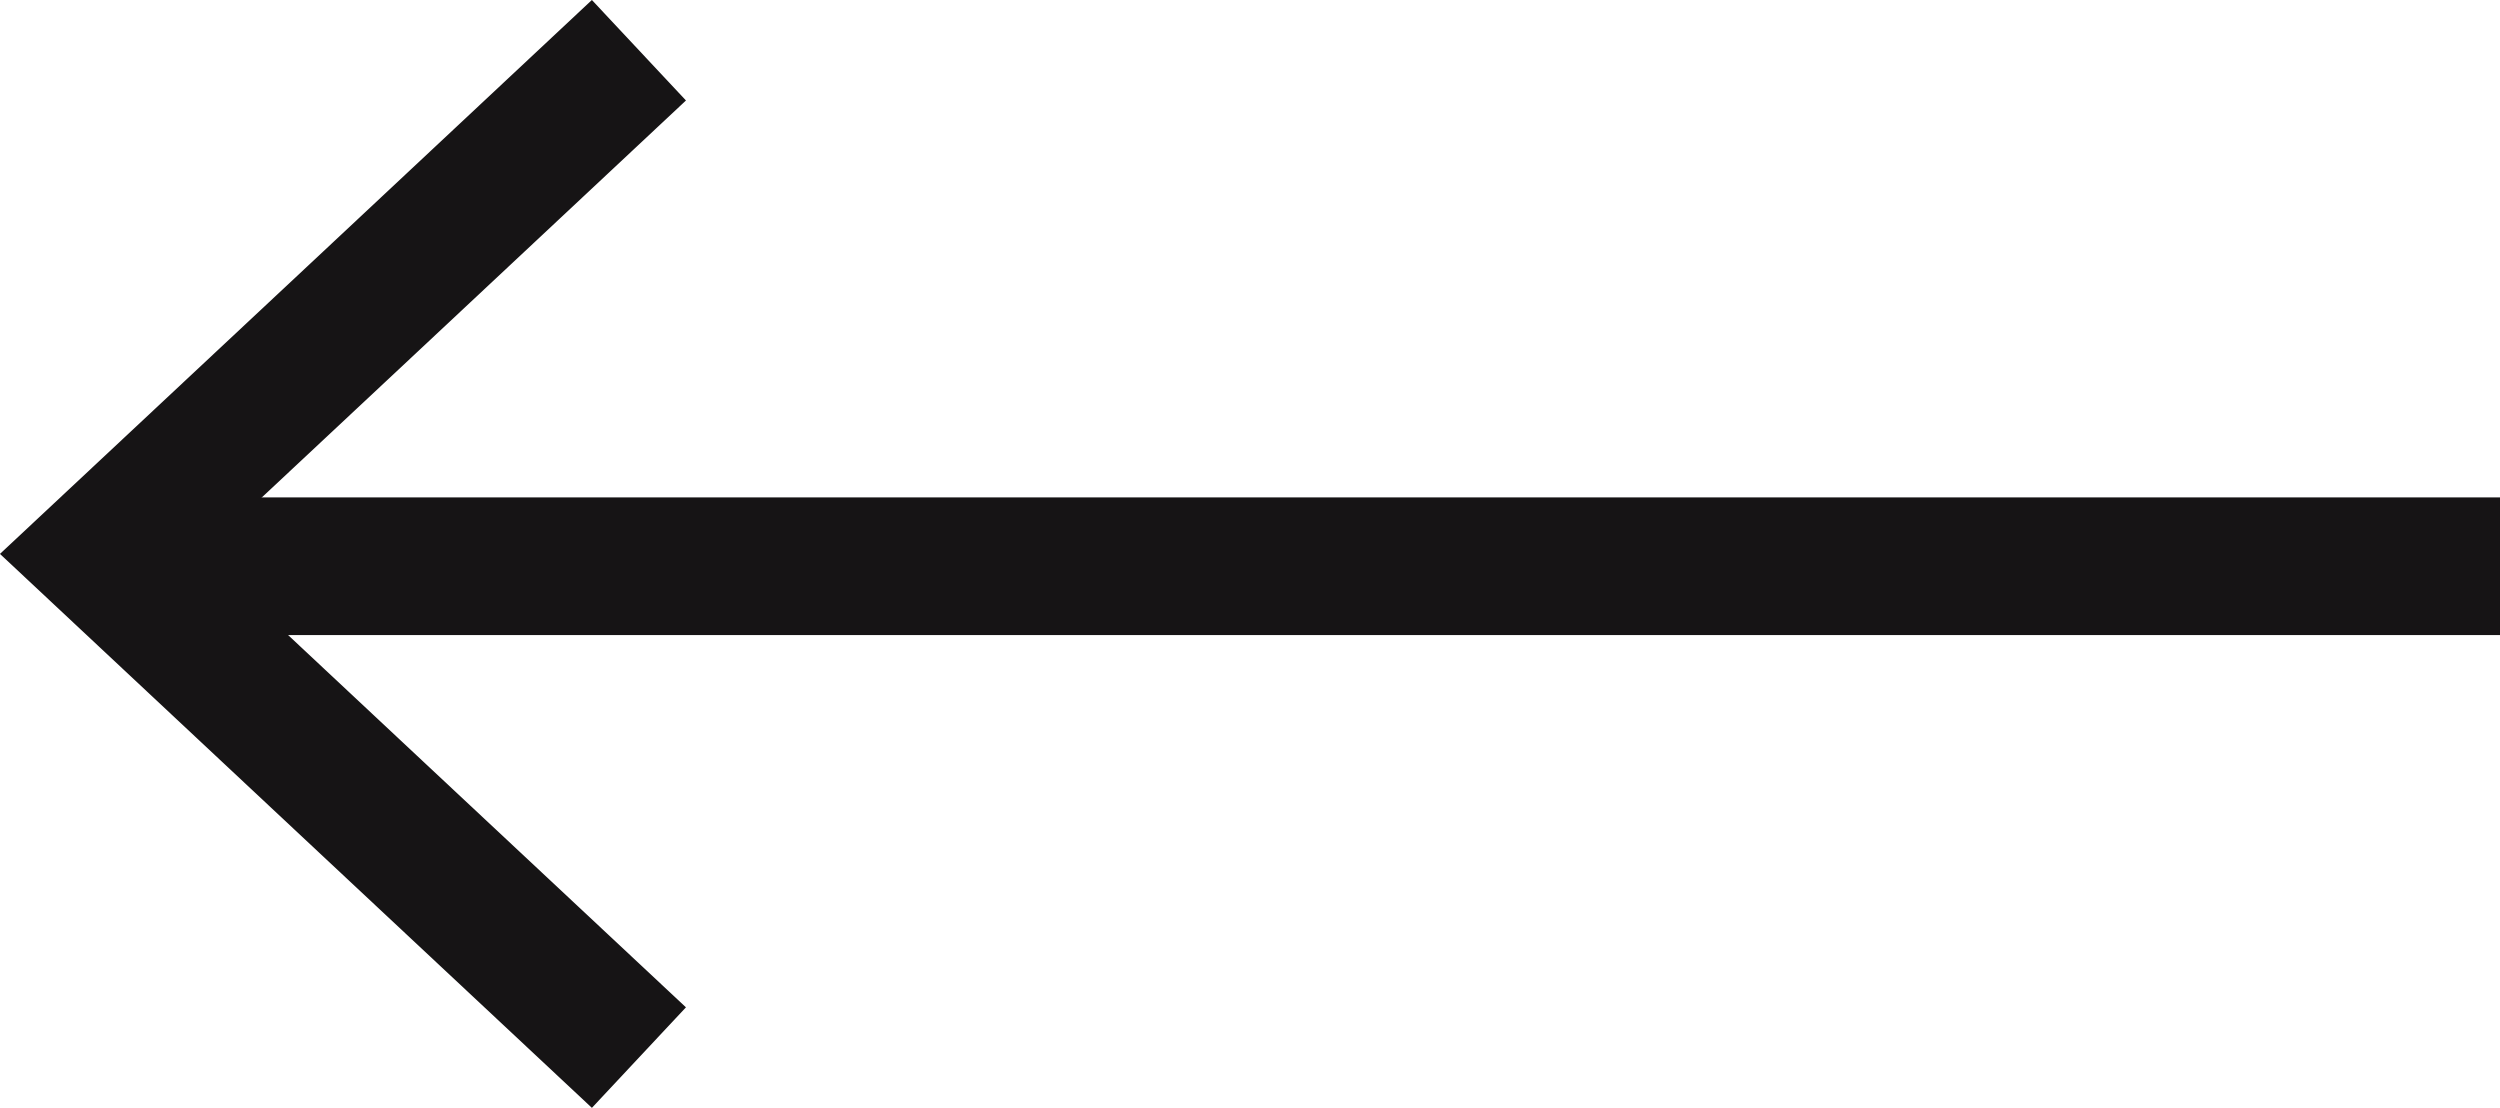
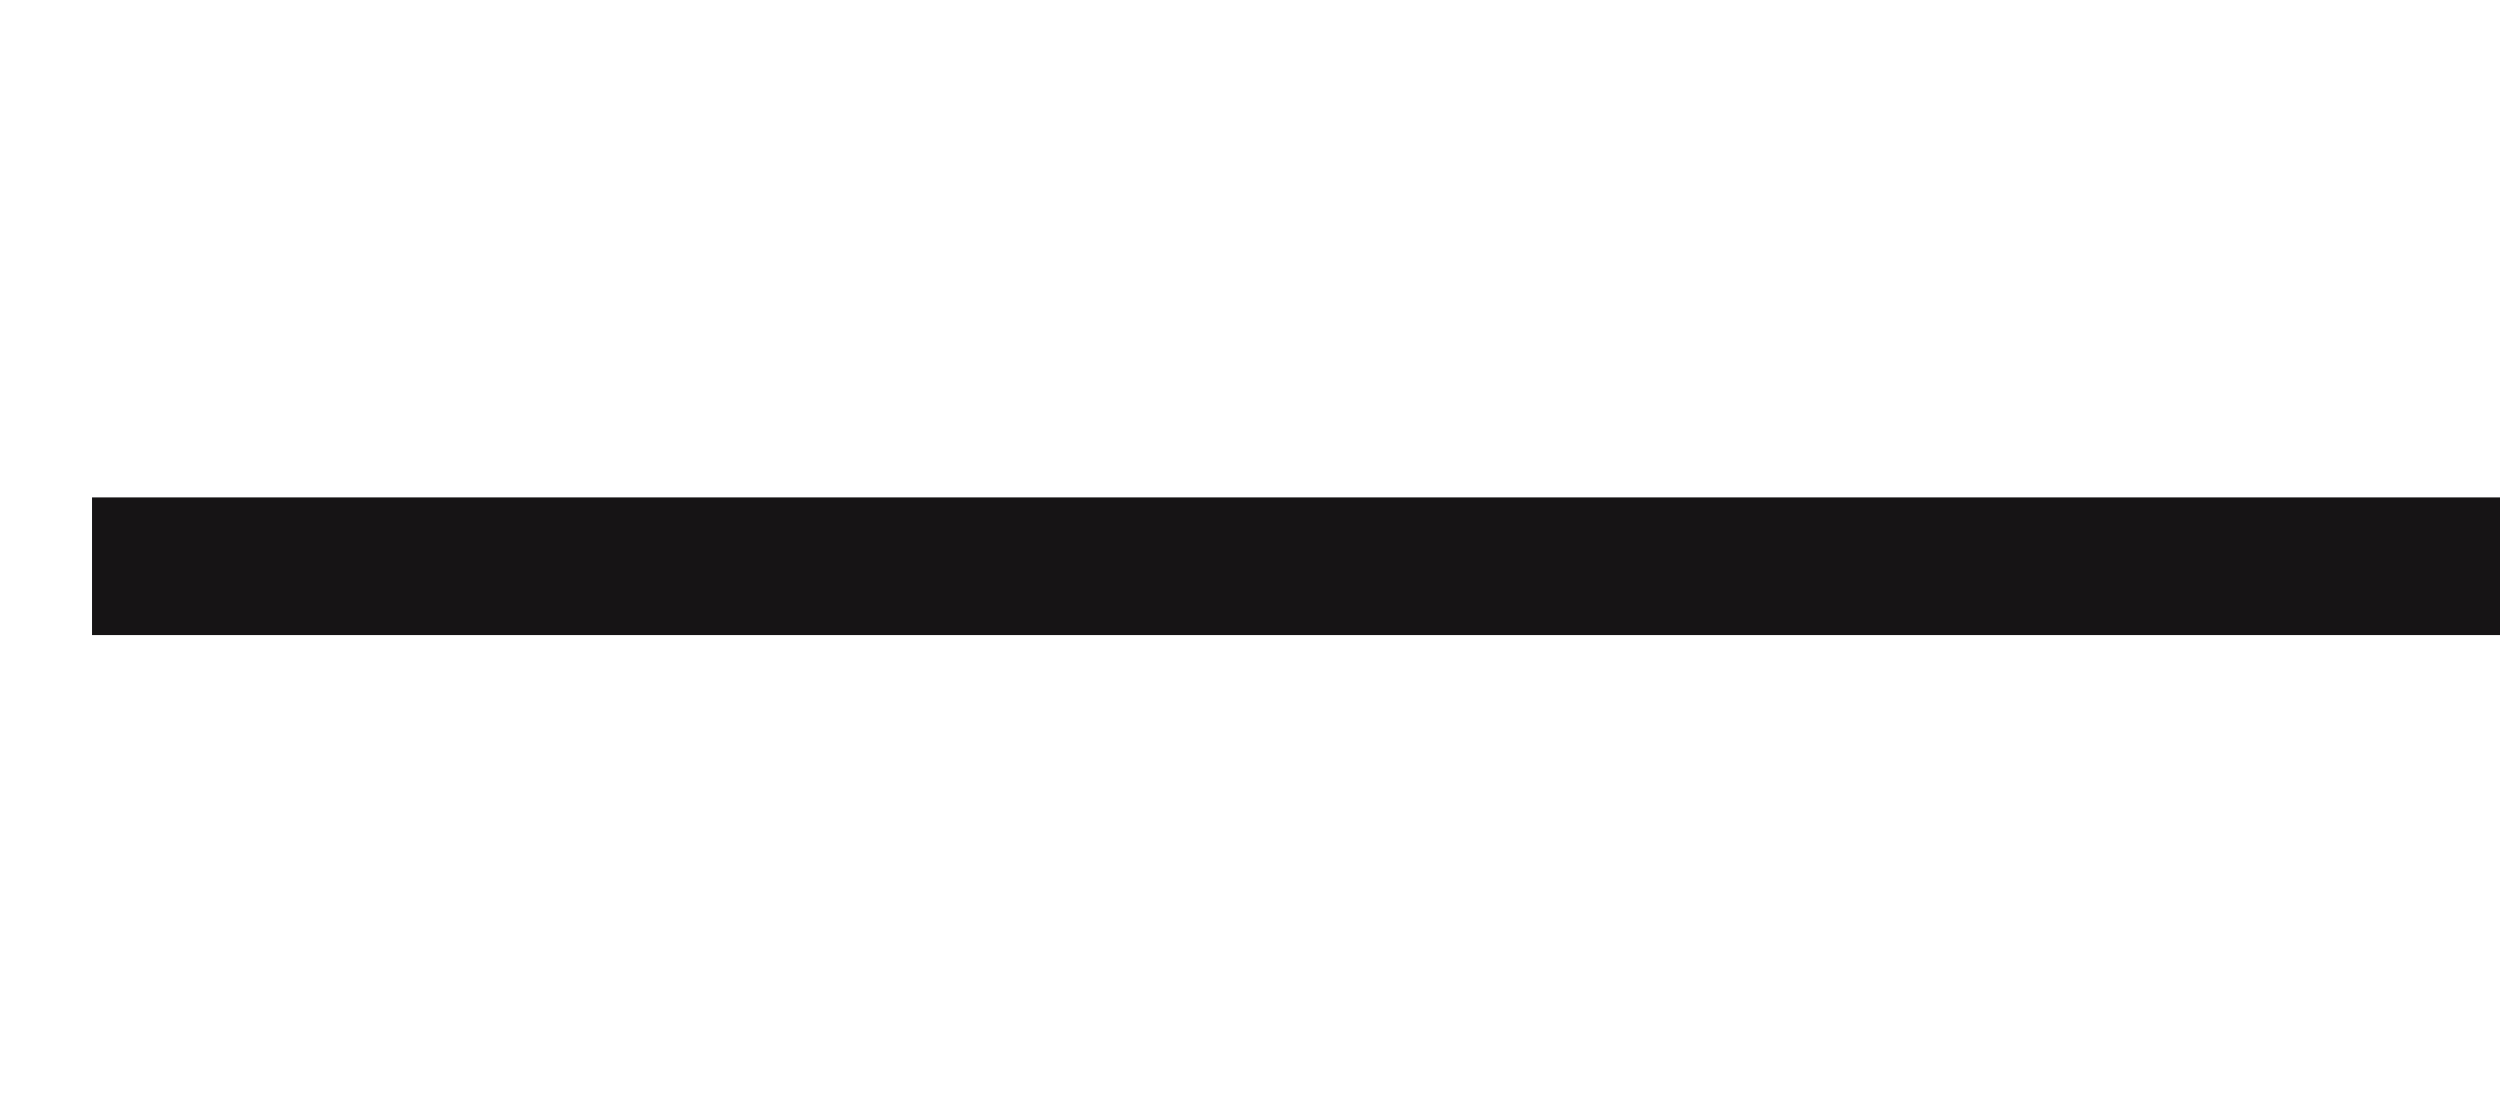
<svg xmlns="http://www.w3.org/2000/svg" width="36.323" height="16.096" viewBox="0 0 36.323 16.096">
  <g id="gallery-arrow" transform="translate(36.323 0.73) rotate(90)">
    <g id="Group_2432" data-name="Group 2432" transform="translate(14.636 27.04) rotate(90)">
      <g id="Group_1835" data-name="Group 1835" transform="translate(0 0)">
-         <path id="Path_2727" data-name="Path 2727" d="M0,0,3.91,3.658l3.91,3.66L3.91,10.976,0,14.636" fill="none" stroke="#161415" stroke-miterlimit="10" stroke-width="2" />
-       </g>
+         </g>
    </g>
    <line id="Line_828" data-name="Line 828" y1="34.986" transform="translate(7.497)" fill="none" stroke="#161415" stroke-width="2" />
  </g>
</svg>